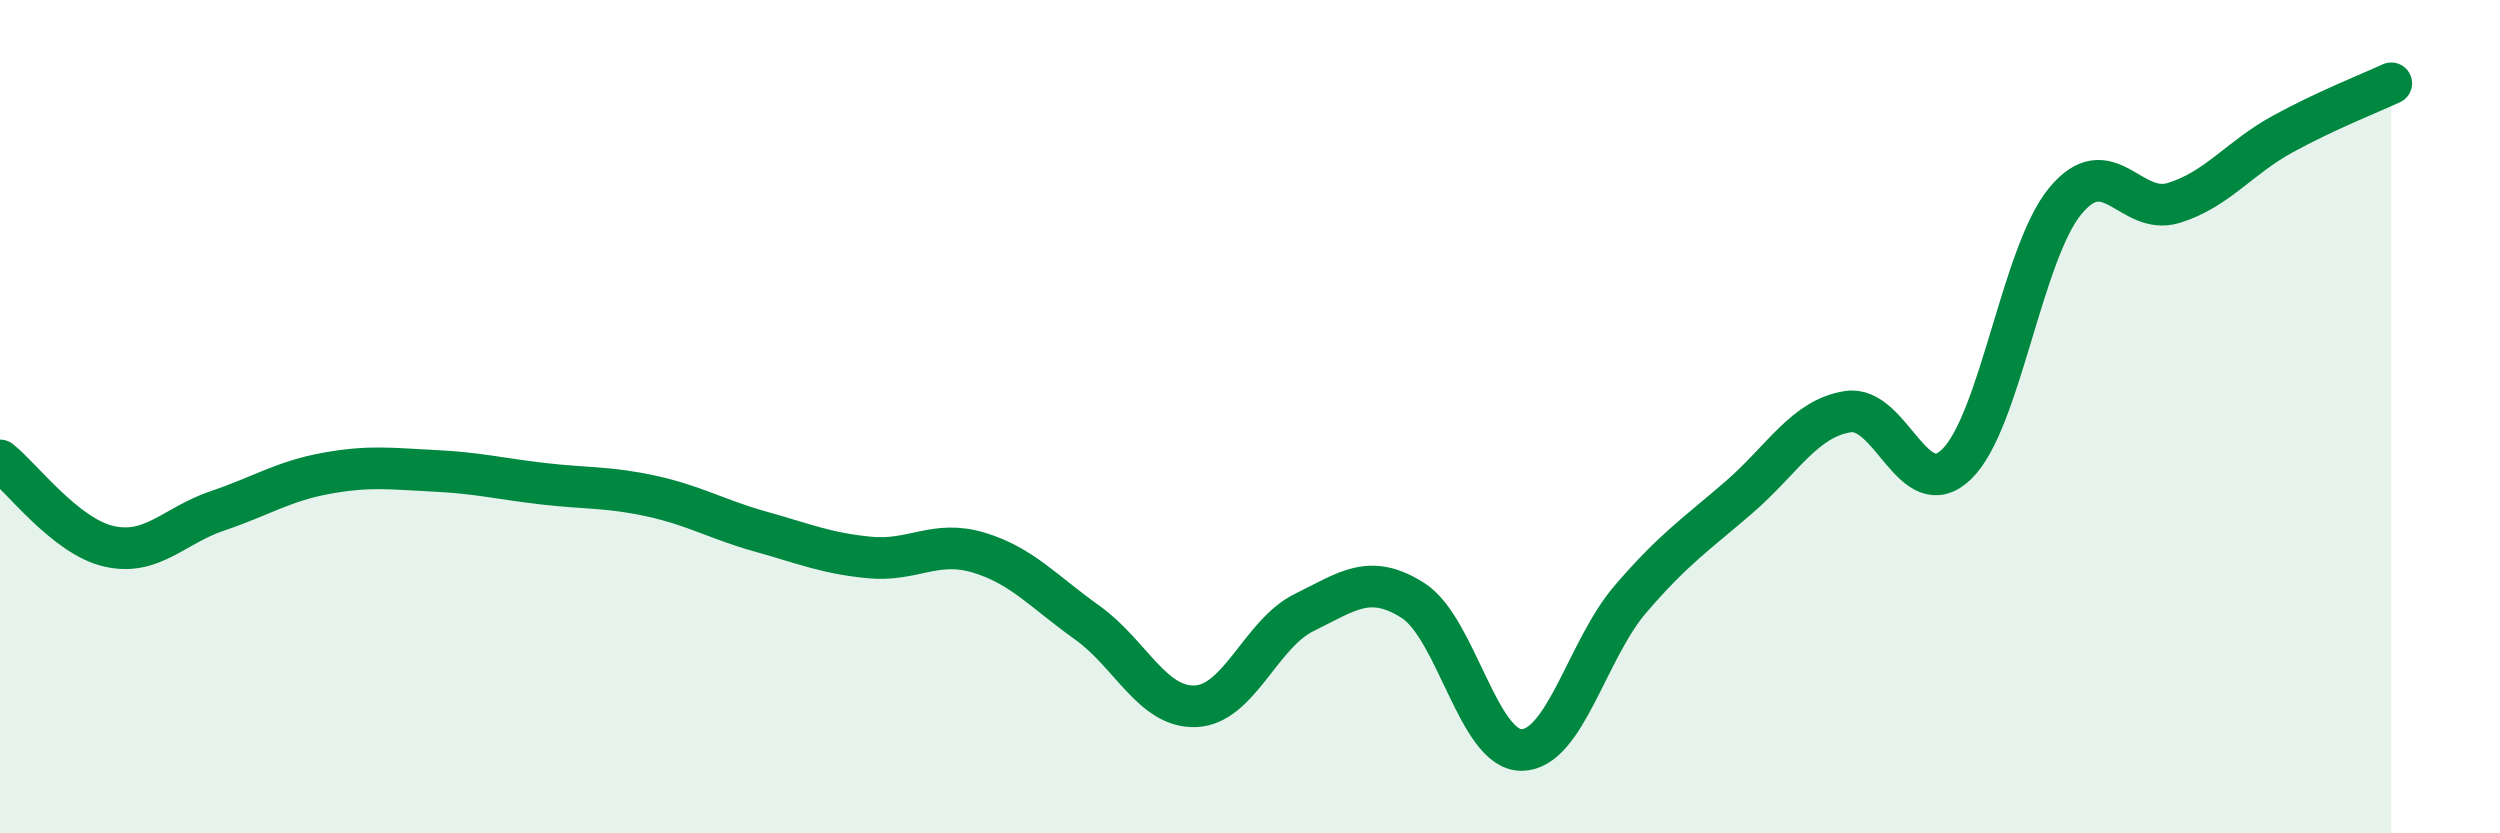
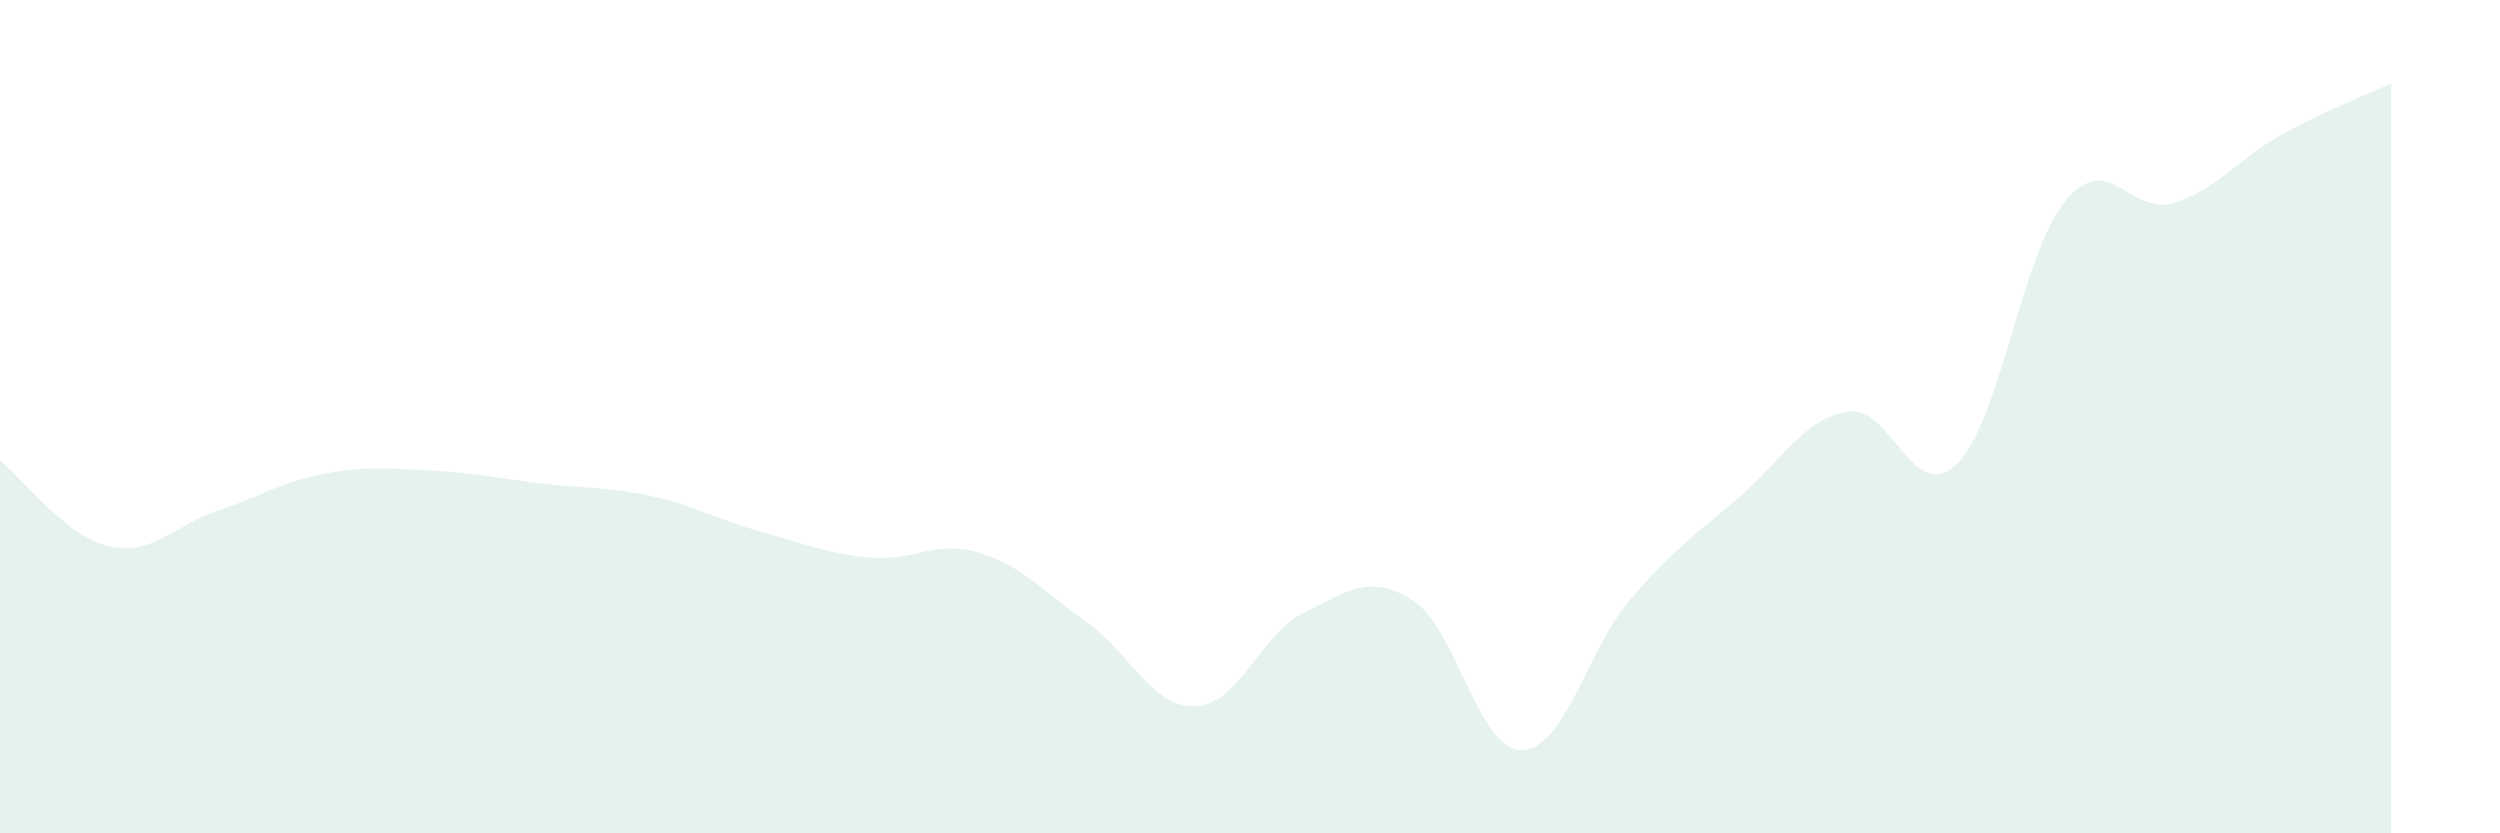
<svg xmlns="http://www.w3.org/2000/svg" width="60" height="20" viewBox="0 0 60 20">
  <path d="M 0,11.05 C 0.52,11.46 1.57,12.87 2.61,13.11 C 3.65,13.35 4.18,12.61 5.22,12.26 C 6.26,11.91 6.79,11.55 7.83,11.36 C 8.87,11.17 9.39,11.25 10.43,11.3 C 11.47,11.35 12,11.49 13.04,11.61 C 14.08,11.73 14.61,11.68 15.65,11.91 C 16.69,12.14 17.22,12.47 18.26,12.76 C 19.3,13.05 19.83,13.28 20.87,13.38 C 21.91,13.48 22.44,12.95 23.48,13.26 C 24.52,13.57 25.05,14.2 26.09,14.94 C 27.13,15.68 27.66,17 28.7,16.95 C 29.74,16.9 30.26,15.21 31.3,14.7 C 32.34,14.19 32.87,13.75 33.91,14.41 C 34.95,15.07 35.48,18.01 36.52,18 C 37.56,17.99 38.09,15.59 39.13,14.38 C 40.17,13.17 40.7,12.83 41.74,11.93 C 42.78,11.03 43.31,10.04 44.35,9.88 C 45.39,9.72 45.92,12.15 46.96,11.14 C 48,10.13 48.53,6.07 49.57,4.82 C 50.61,3.57 51.13,5.19 52.17,4.87 C 53.21,4.55 53.74,3.79 54.78,3.22 C 55.82,2.65 56.87,2.24 57.39,2L57.39 20L0 20Z" fill="#008740" opacity="0.1" stroke-linecap="round" stroke-linejoin="round" />
-   <path d="M 0,11.05 C 0.52,11.46 1.57,12.87 2.61,13.11 C 3.65,13.35 4.18,12.61 5.22,12.26 C 6.26,11.91 6.79,11.55 7.83,11.36 C 8.87,11.17 9.39,11.25 10.43,11.3 C 11.47,11.35 12,11.49 13.04,11.61 C 14.08,11.73 14.61,11.68 15.65,11.91 C 16.69,12.14 17.22,12.47 18.26,12.76 C 19.3,13.05 19.83,13.28 20.87,13.38 C 21.91,13.48 22.44,12.95 23.48,13.26 C 24.52,13.57 25.05,14.2 26.09,14.94 C 27.13,15.68 27.66,17 28.7,16.95 C 29.74,16.9 30.26,15.21 31.3,14.7 C 32.34,14.19 32.87,13.75 33.91,14.41 C 34.95,15.07 35.48,18.01 36.52,18 C 37.56,17.99 38.09,15.59 39.13,14.38 C 40.17,13.17 40.7,12.83 41.74,11.93 C 42.78,11.03 43.31,10.04 44.35,9.88 C 45.39,9.72 45.92,12.15 46.96,11.14 C 48,10.13 48.53,6.07 49.57,4.82 C 50.61,3.57 51.13,5.19 52.17,4.87 C 53.21,4.55 53.74,3.79 54.78,3.22 C 55.82,2.65 56.87,2.24 57.39,2" stroke="#008740" stroke-width="1" fill="none" stroke-linecap="round" stroke-linejoin="round" />
</svg>